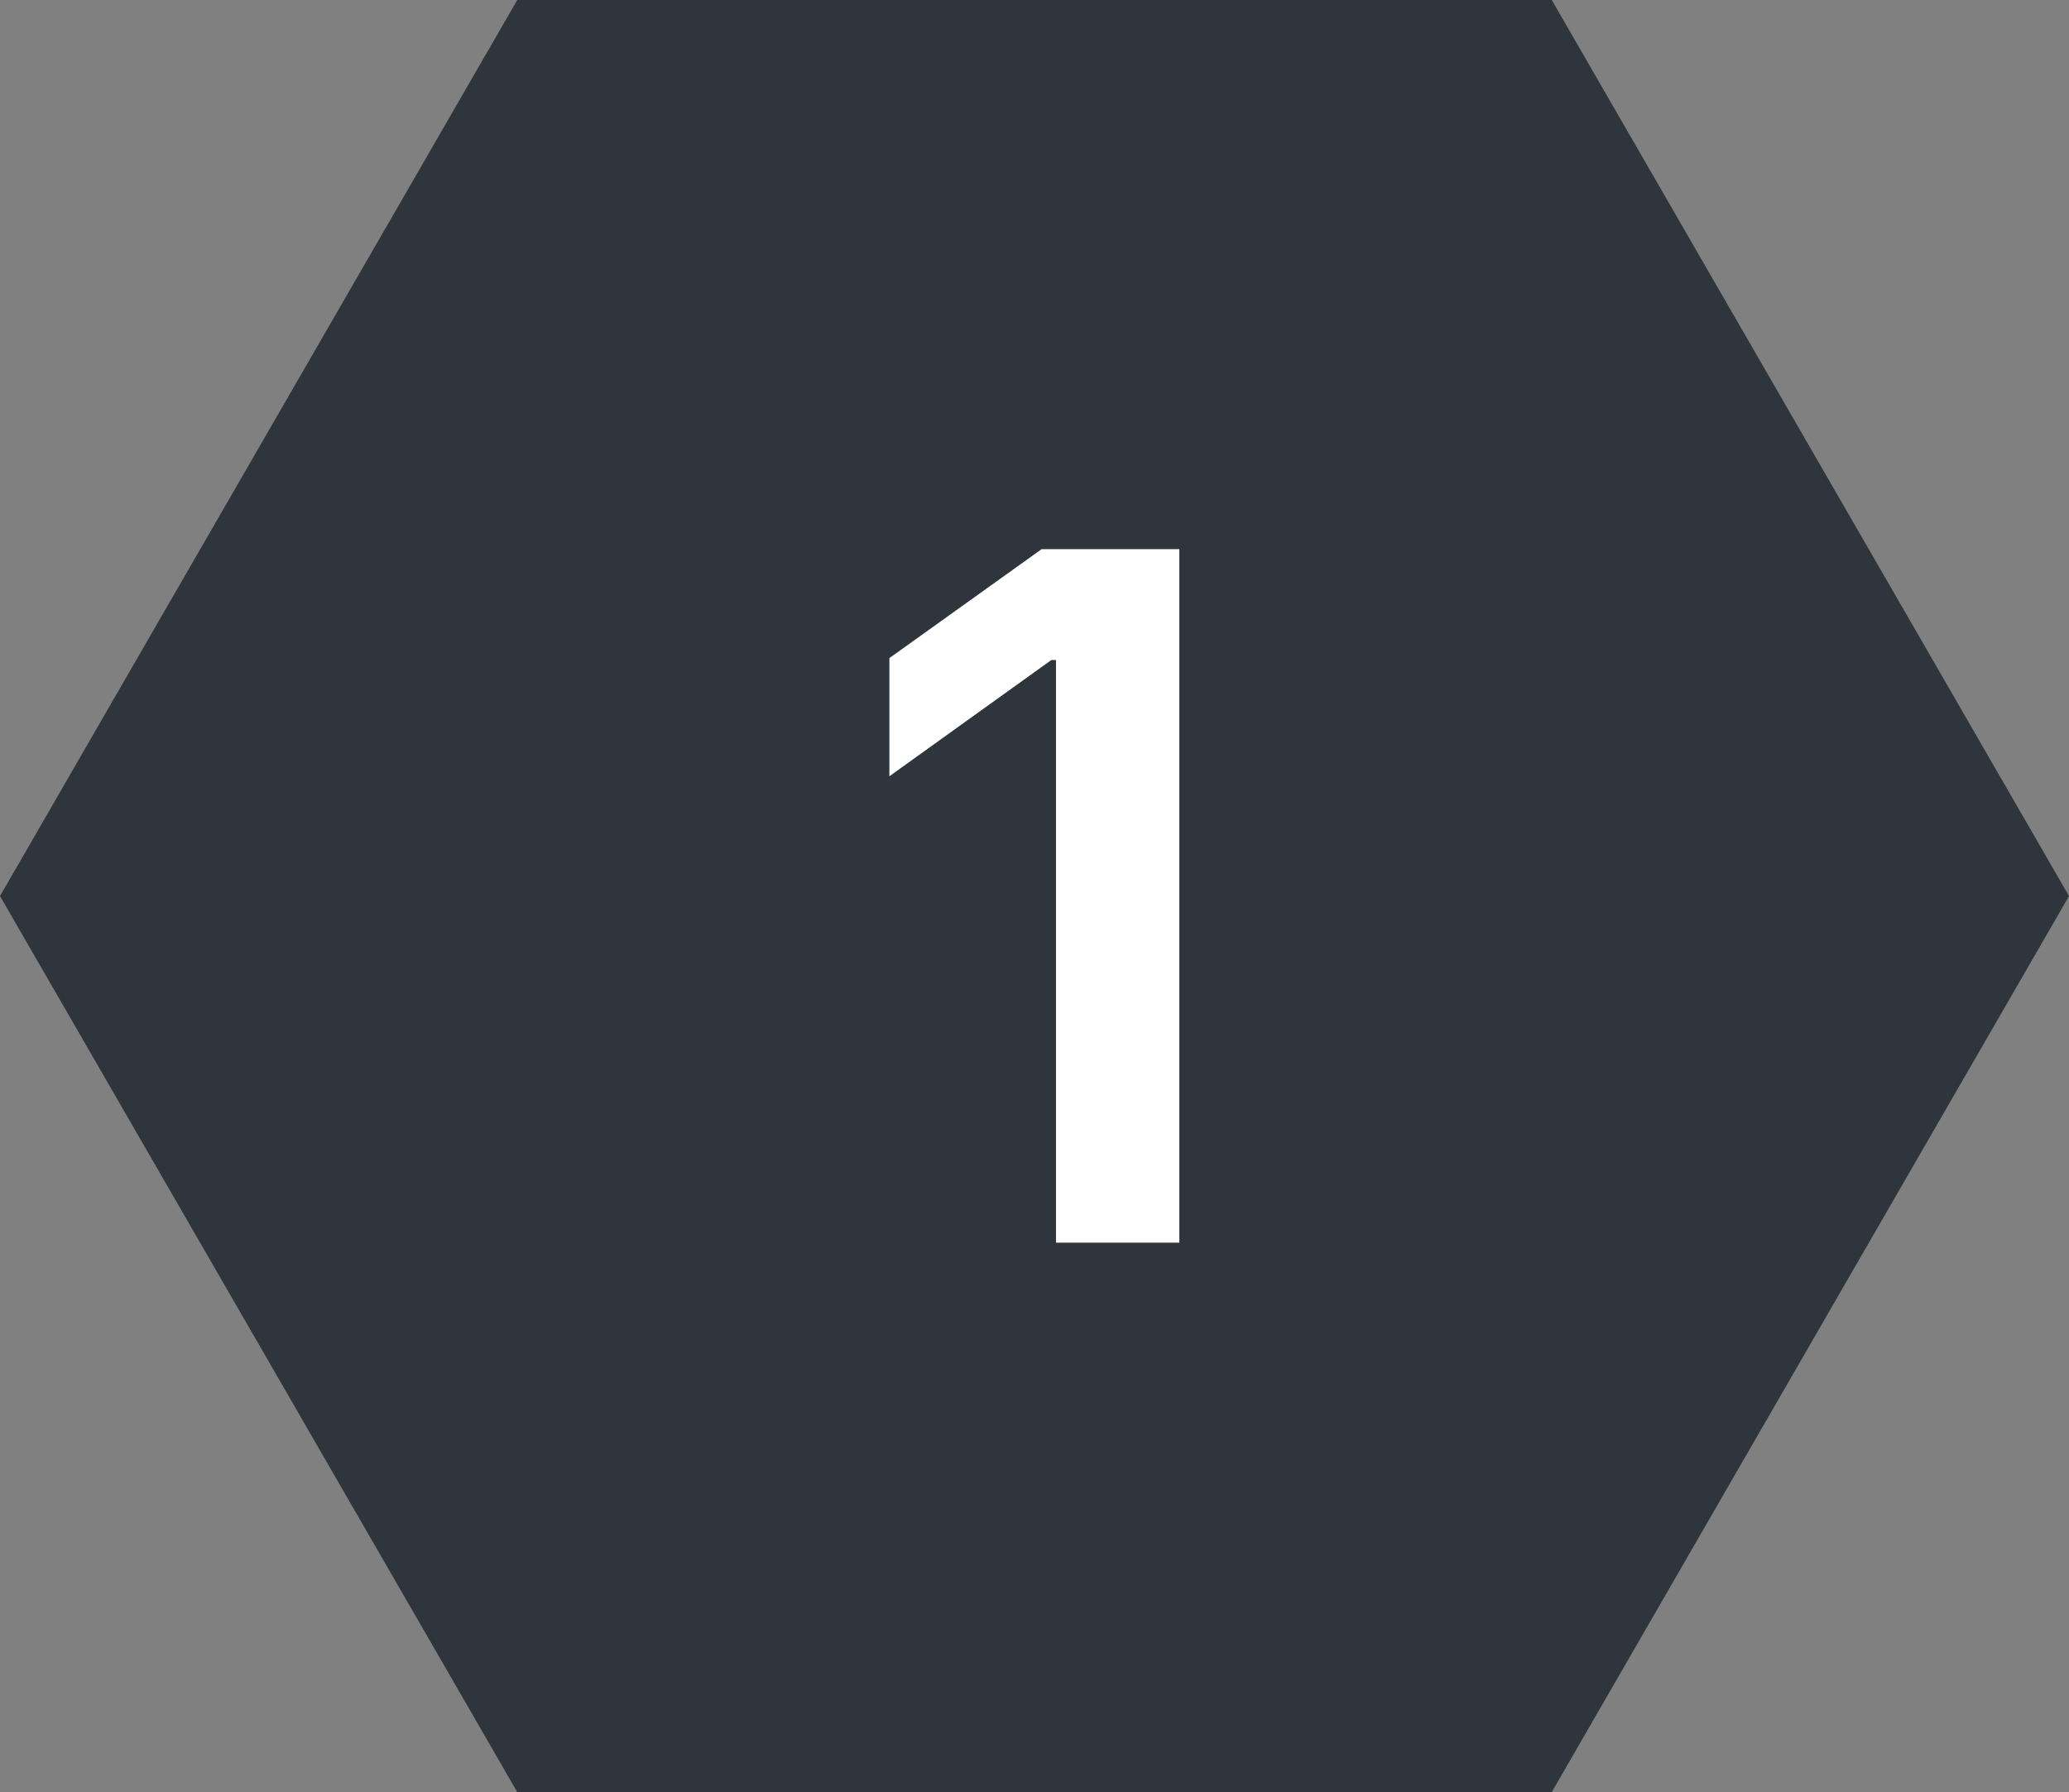
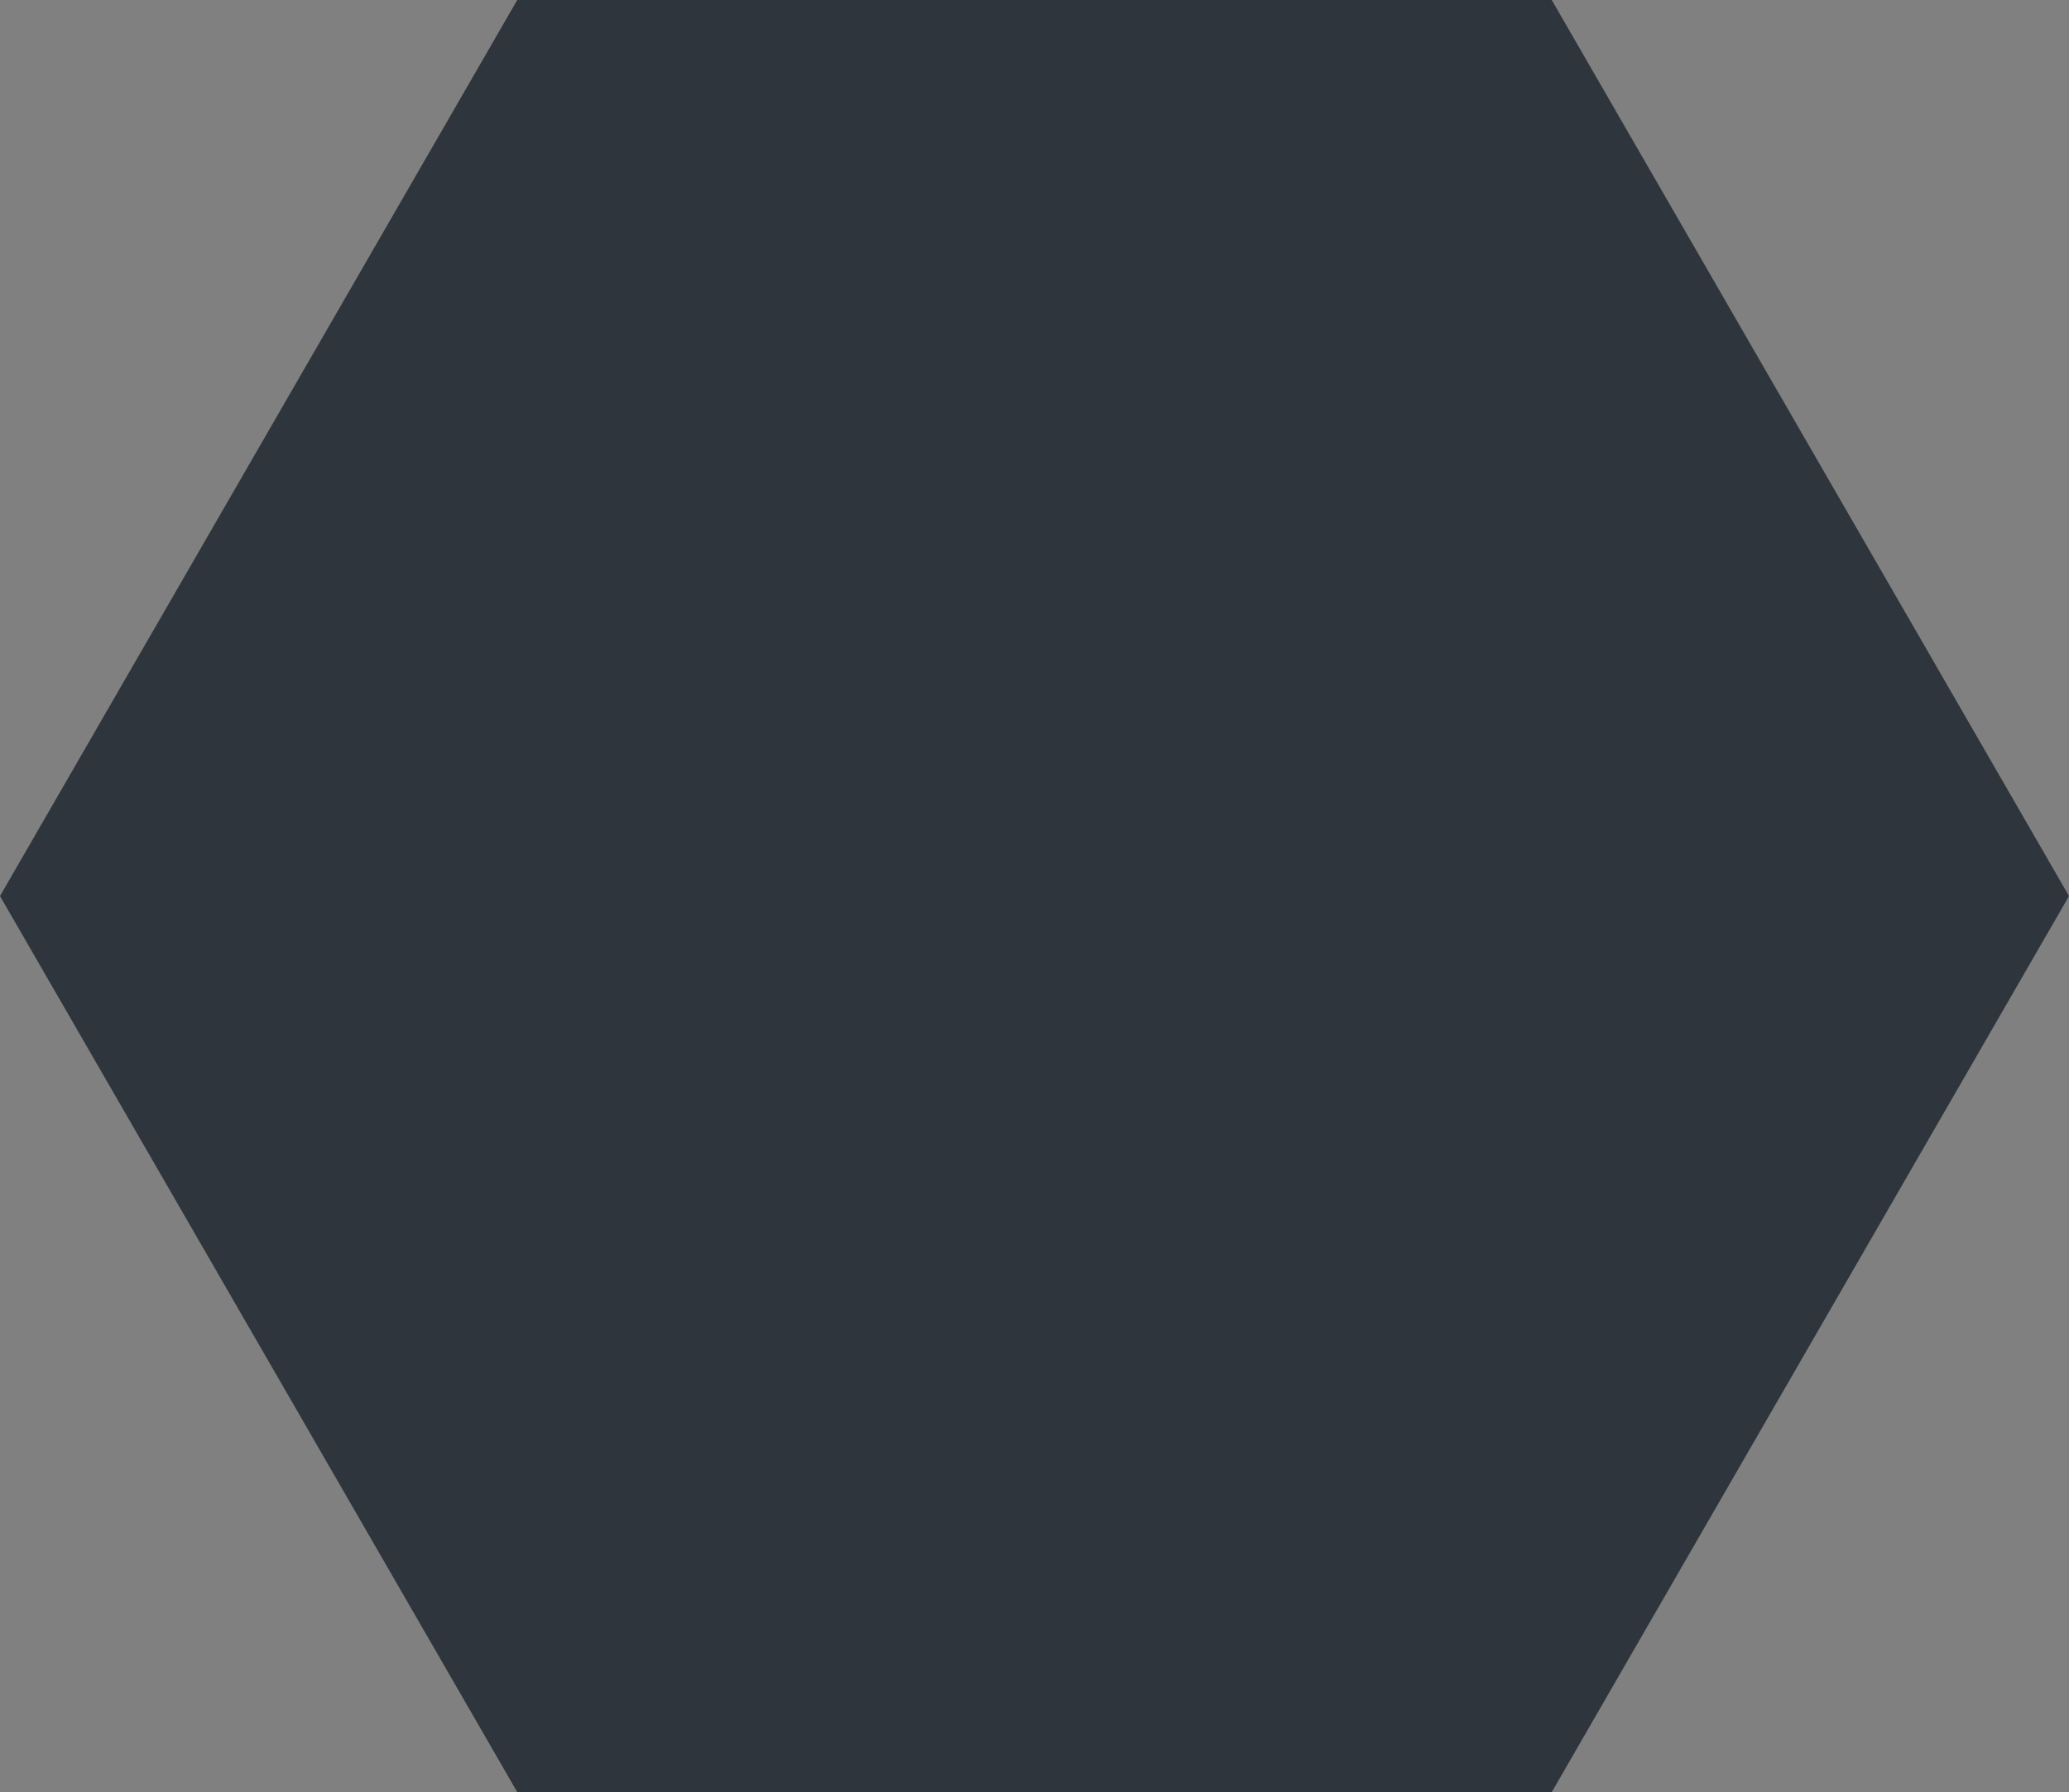
<svg xmlns="http://www.w3.org/2000/svg" id="_レイヤー_2" viewBox="0 0 76 65.82">
  <rect x="0" y="0" width="76" height="65.82" fill="#808080" stroke="none" />
  <g id="_レイヤー_1-2">
    <polygon points="57 0 19 0 0 32.91 19 65.82 57 65.82 76 32.91 57 0" fill="#2e353c" fill-rule="evenodd" stroke-width="0" />
-     <path d="M43.32,45.64h-4.53v-21.4h-.17l-5.95,4.27v-4.34l5.59-4h5.06v25.46Z" fill="#fff" stroke-width="0" />
  </g>
</svg>